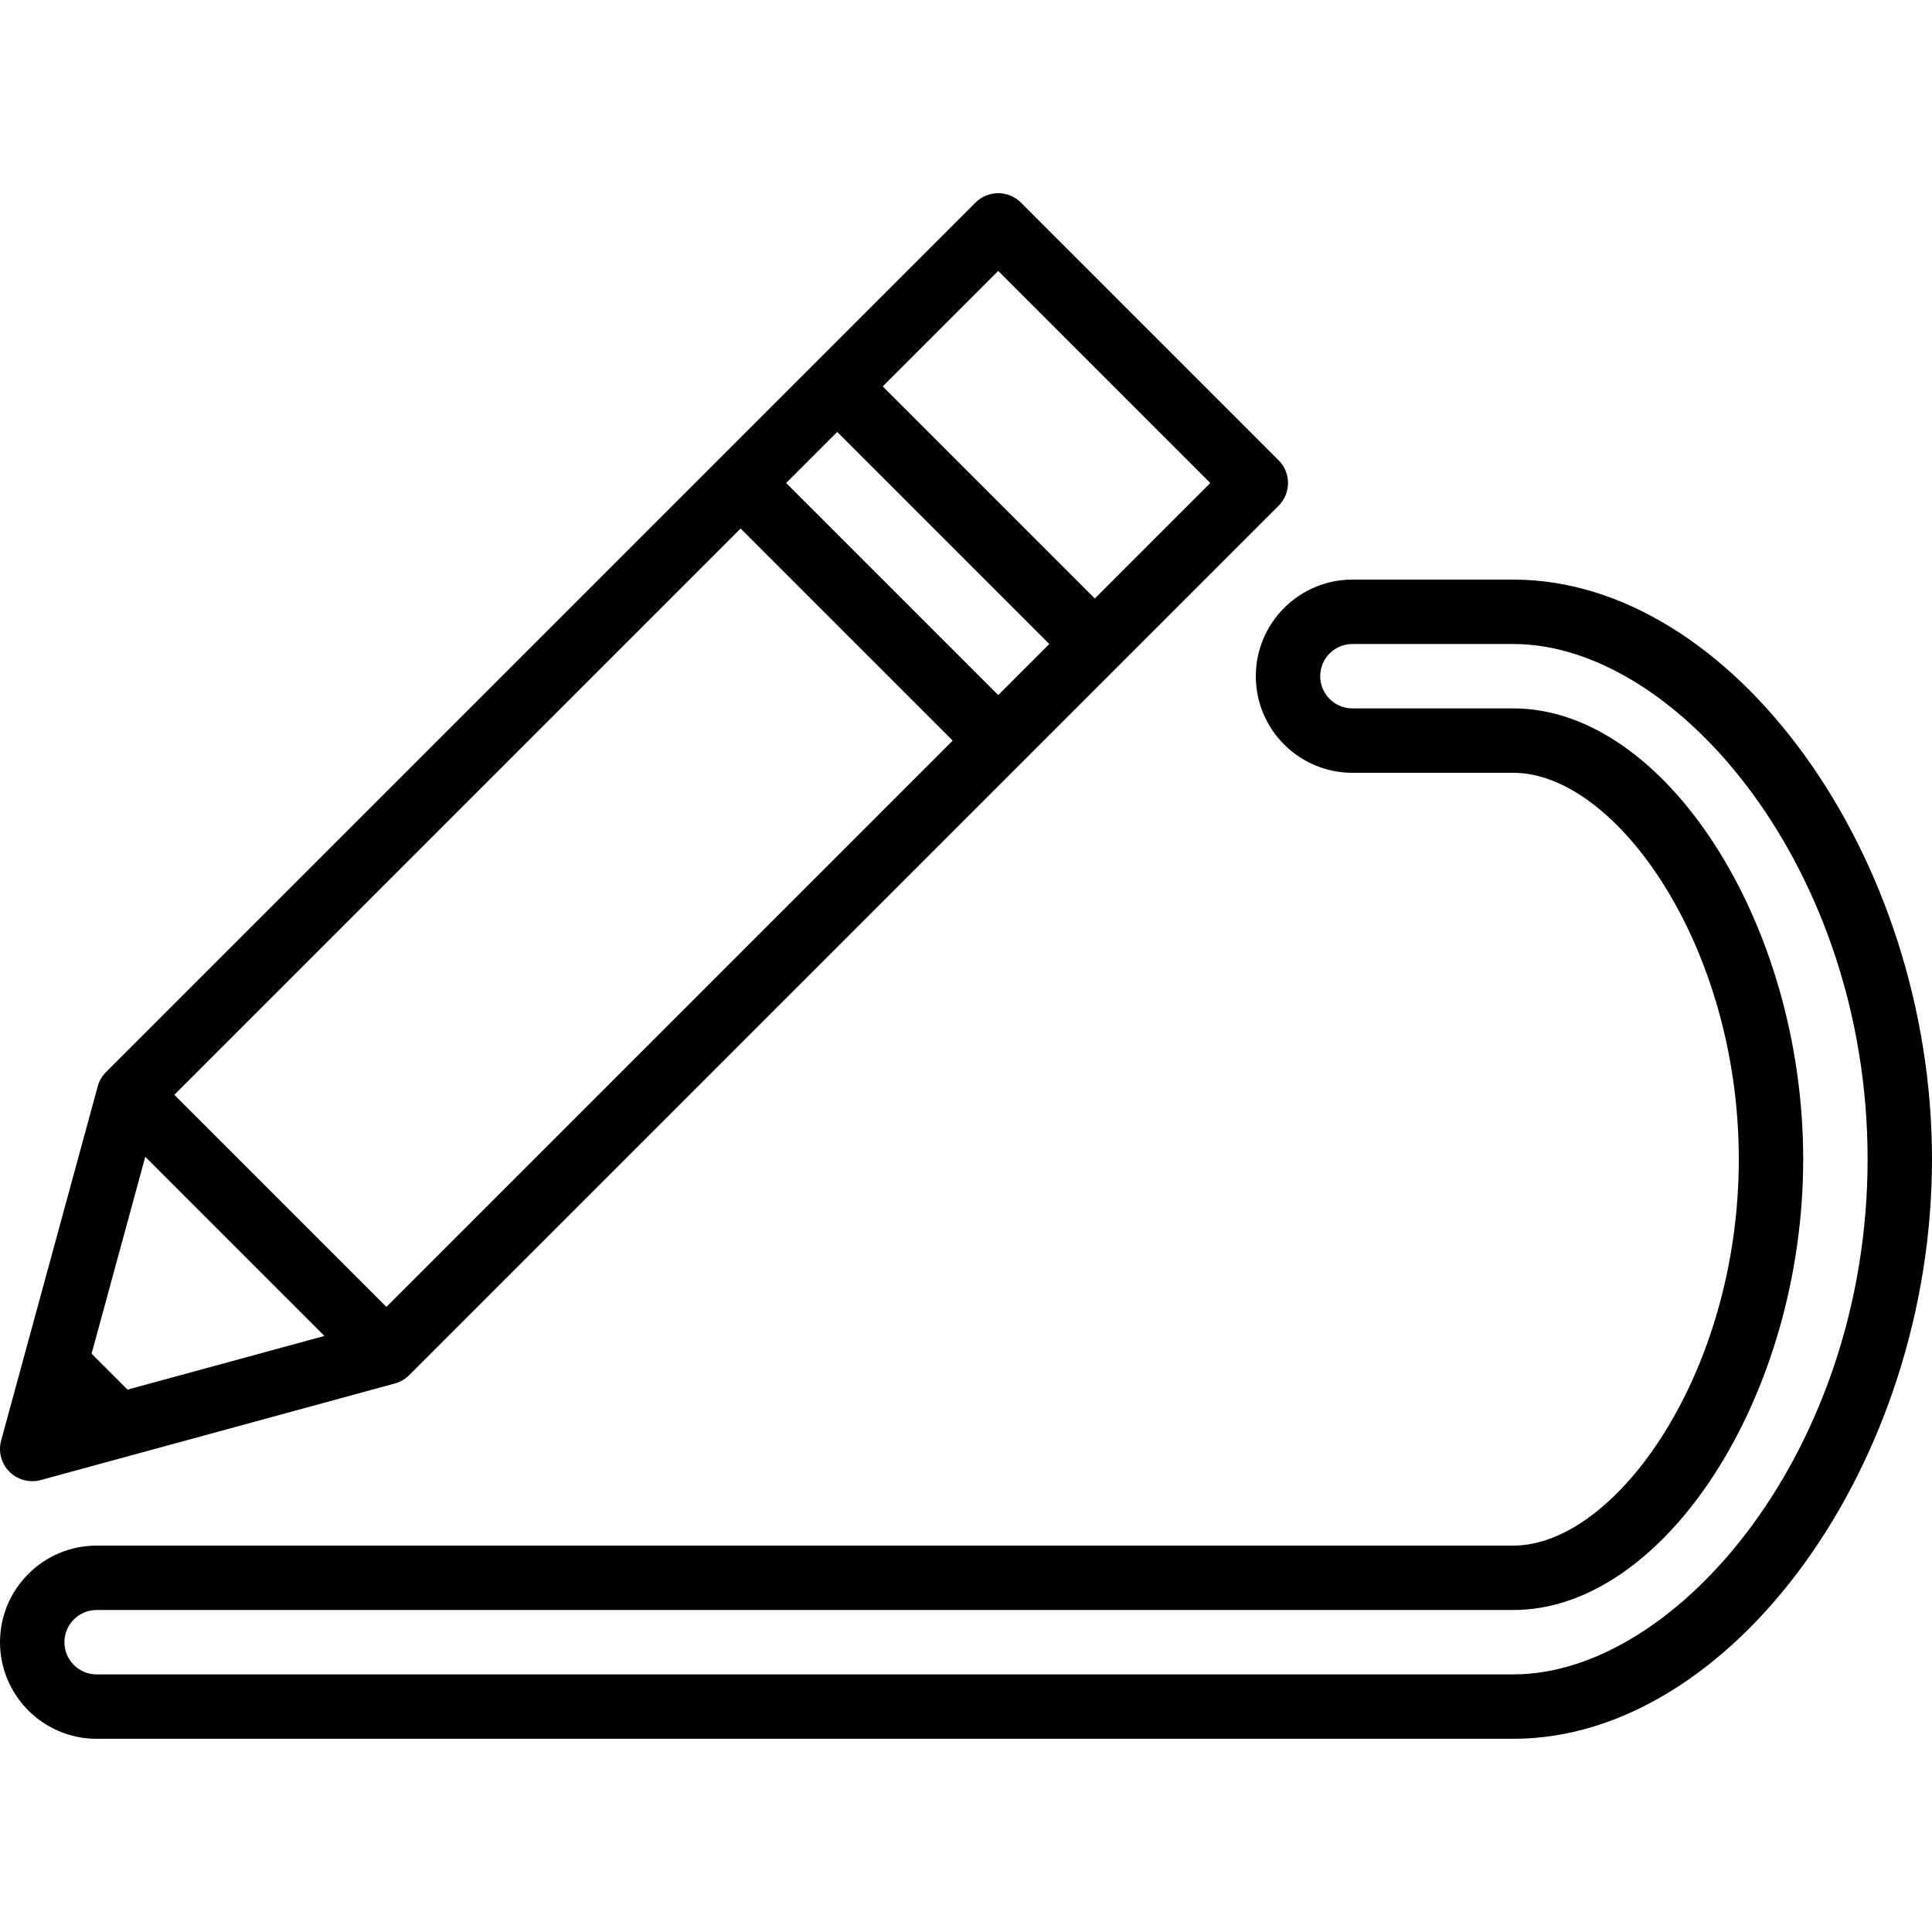
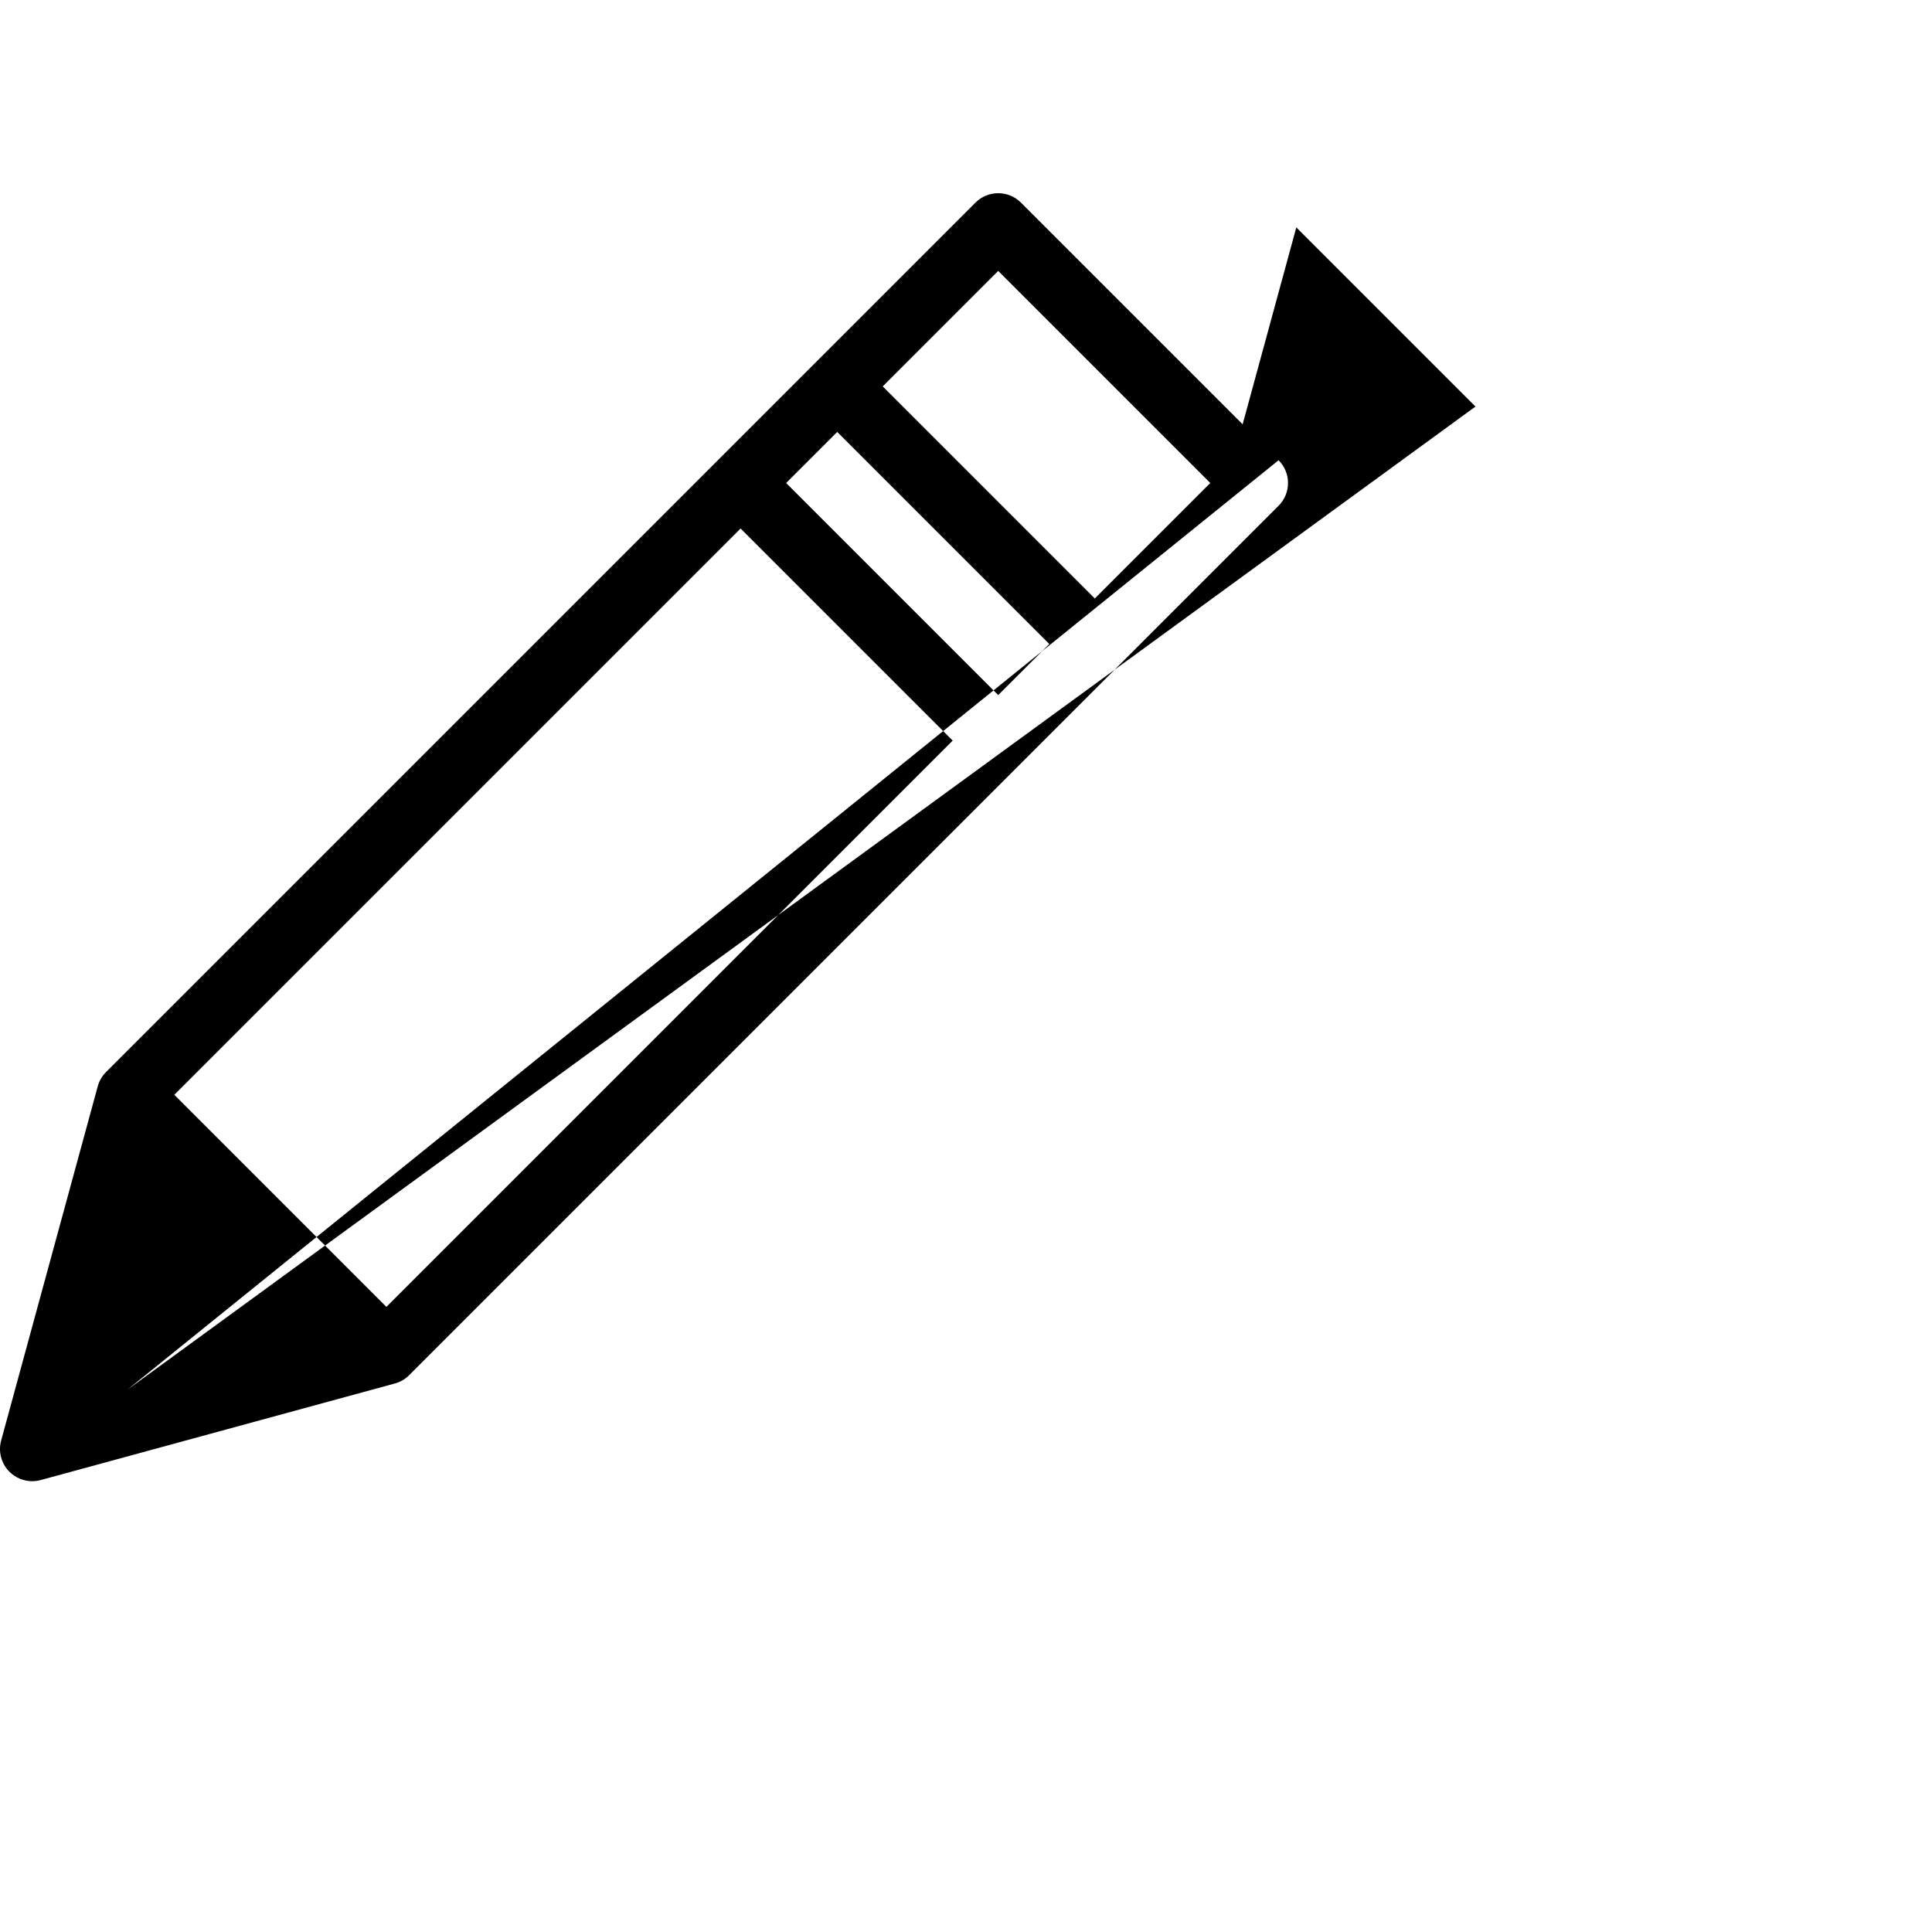
<svg xmlns="http://www.w3.org/2000/svg" fill="#000000" height="800px" width="800px" version="1.1" id="Layer_1" viewBox="0 0 512.004 512.004" xml:space="preserve">
  <g>
    <g>
-       <path d="M338.837,121.97l-68.267-68.267c-3.337-3.337-8.73-3.337-12.066,0l-230.4,230.4c-1.05,1.05-1.809,2.355-2.202,3.789    l-25.6,93.867c-0.811,2.953,0.034,6.11,2.202,8.277c1.63,1.621,3.806,2.5,6.033,2.5c0.751,0,1.502-0.102,2.244-0.299    l93.722-25.557c1.417-0.358,2.765-1.092,3.883-2.193c-0.009-0.008,0,0,0.017-0.017l0.009-0.009    c0.009-0.009,0.009-0.009,0.009-0.009c0.009-0.008,0.009-0.008,0.017-0.017l230.4-230.4    C342.174,130.7,342.174,125.307,338.837,121.97z M33.796,368.268l-9.523-9.523l14.225-52.181l47.479,47.479L33.796,368.268z     M102.404,346.337l-56.201-56.201l150.067-150.067l56.201,56.201L102.404,346.337z M264.537,184.204l-56.2-56.201l13.534-13.534    l56.2,56.2L264.537,184.204z M290.137,158.604l-56.201-56.201l30.601-30.601l56.201,56.201L290.137,158.604z" />
+       <path d="M338.837,121.97l-68.267-68.267c-3.337-3.337-8.73-3.337-12.066,0l-230.4,230.4c-1.05,1.05-1.809,2.355-2.202,3.789    l-25.6,93.867c-0.811,2.953,0.034,6.11,2.202,8.277c1.63,1.621,3.806,2.5,6.033,2.5c0.751,0,1.502-0.102,2.244-0.299    l93.722-25.557c1.417-0.358,2.765-1.092,3.883-2.193c-0.009-0.008,0,0,0.017-0.017l0.009-0.009    c0.009-0.009,0.009-0.009,0.009-0.009c0.009-0.008,0.009-0.008,0.017-0.017l230.4-230.4    C342.174,130.7,342.174,125.307,338.837,121.97z l-9.523-9.523l14.225-52.181l47.479,47.479L33.796,368.268z     M102.404,346.337l-56.201-56.201l150.067-150.067l56.201,56.201L102.404,346.337z M264.537,184.204l-56.2-56.201l13.534-13.534    l56.2,56.2L264.537,184.204z M290.137,158.604l-56.201-56.201l30.601-30.601l56.201,56.201L290.137,158.604z" />
    </g>
  </g>
  <g>
    <g>
-       <path d="M401.071,153.603h-42.667c-14.114,0-25.6,11.486-25.6,25.6c0,14.114,11.486,25.6,25.6,25.6h42.667    c27.059,0,59.733,45.679,59.733,102.4s-32.674,102.4-59.733,102.4H25.604c-14.114,0-25.6,11.486-25.6,25.6s11.486,25.6,25.6,25.6    h375.467c58.061,0,110.933-73.207,110.933-153.6S459.132,153.603,401.071,153.603z M401.071,443.736H25.604    c-4.71,0-8.533-3.823-8.533-8.533s3.823-8.533,8.533-8.533h375.467c40.192,0,76.8-56.943,76.8-119.467    s-36.608-119.467-76.8-119.467h-42.667c-4.71,0-8.533-3.823-8.533-8.533c0-4.71,3.823-8.533,8.533-8.533h42.667    c43.409,0,93.867,59.64,93.867,136.533S444.48,443.736,401.071,443.736z" />
-     </g>
+       </g>
  </g>
</svg>